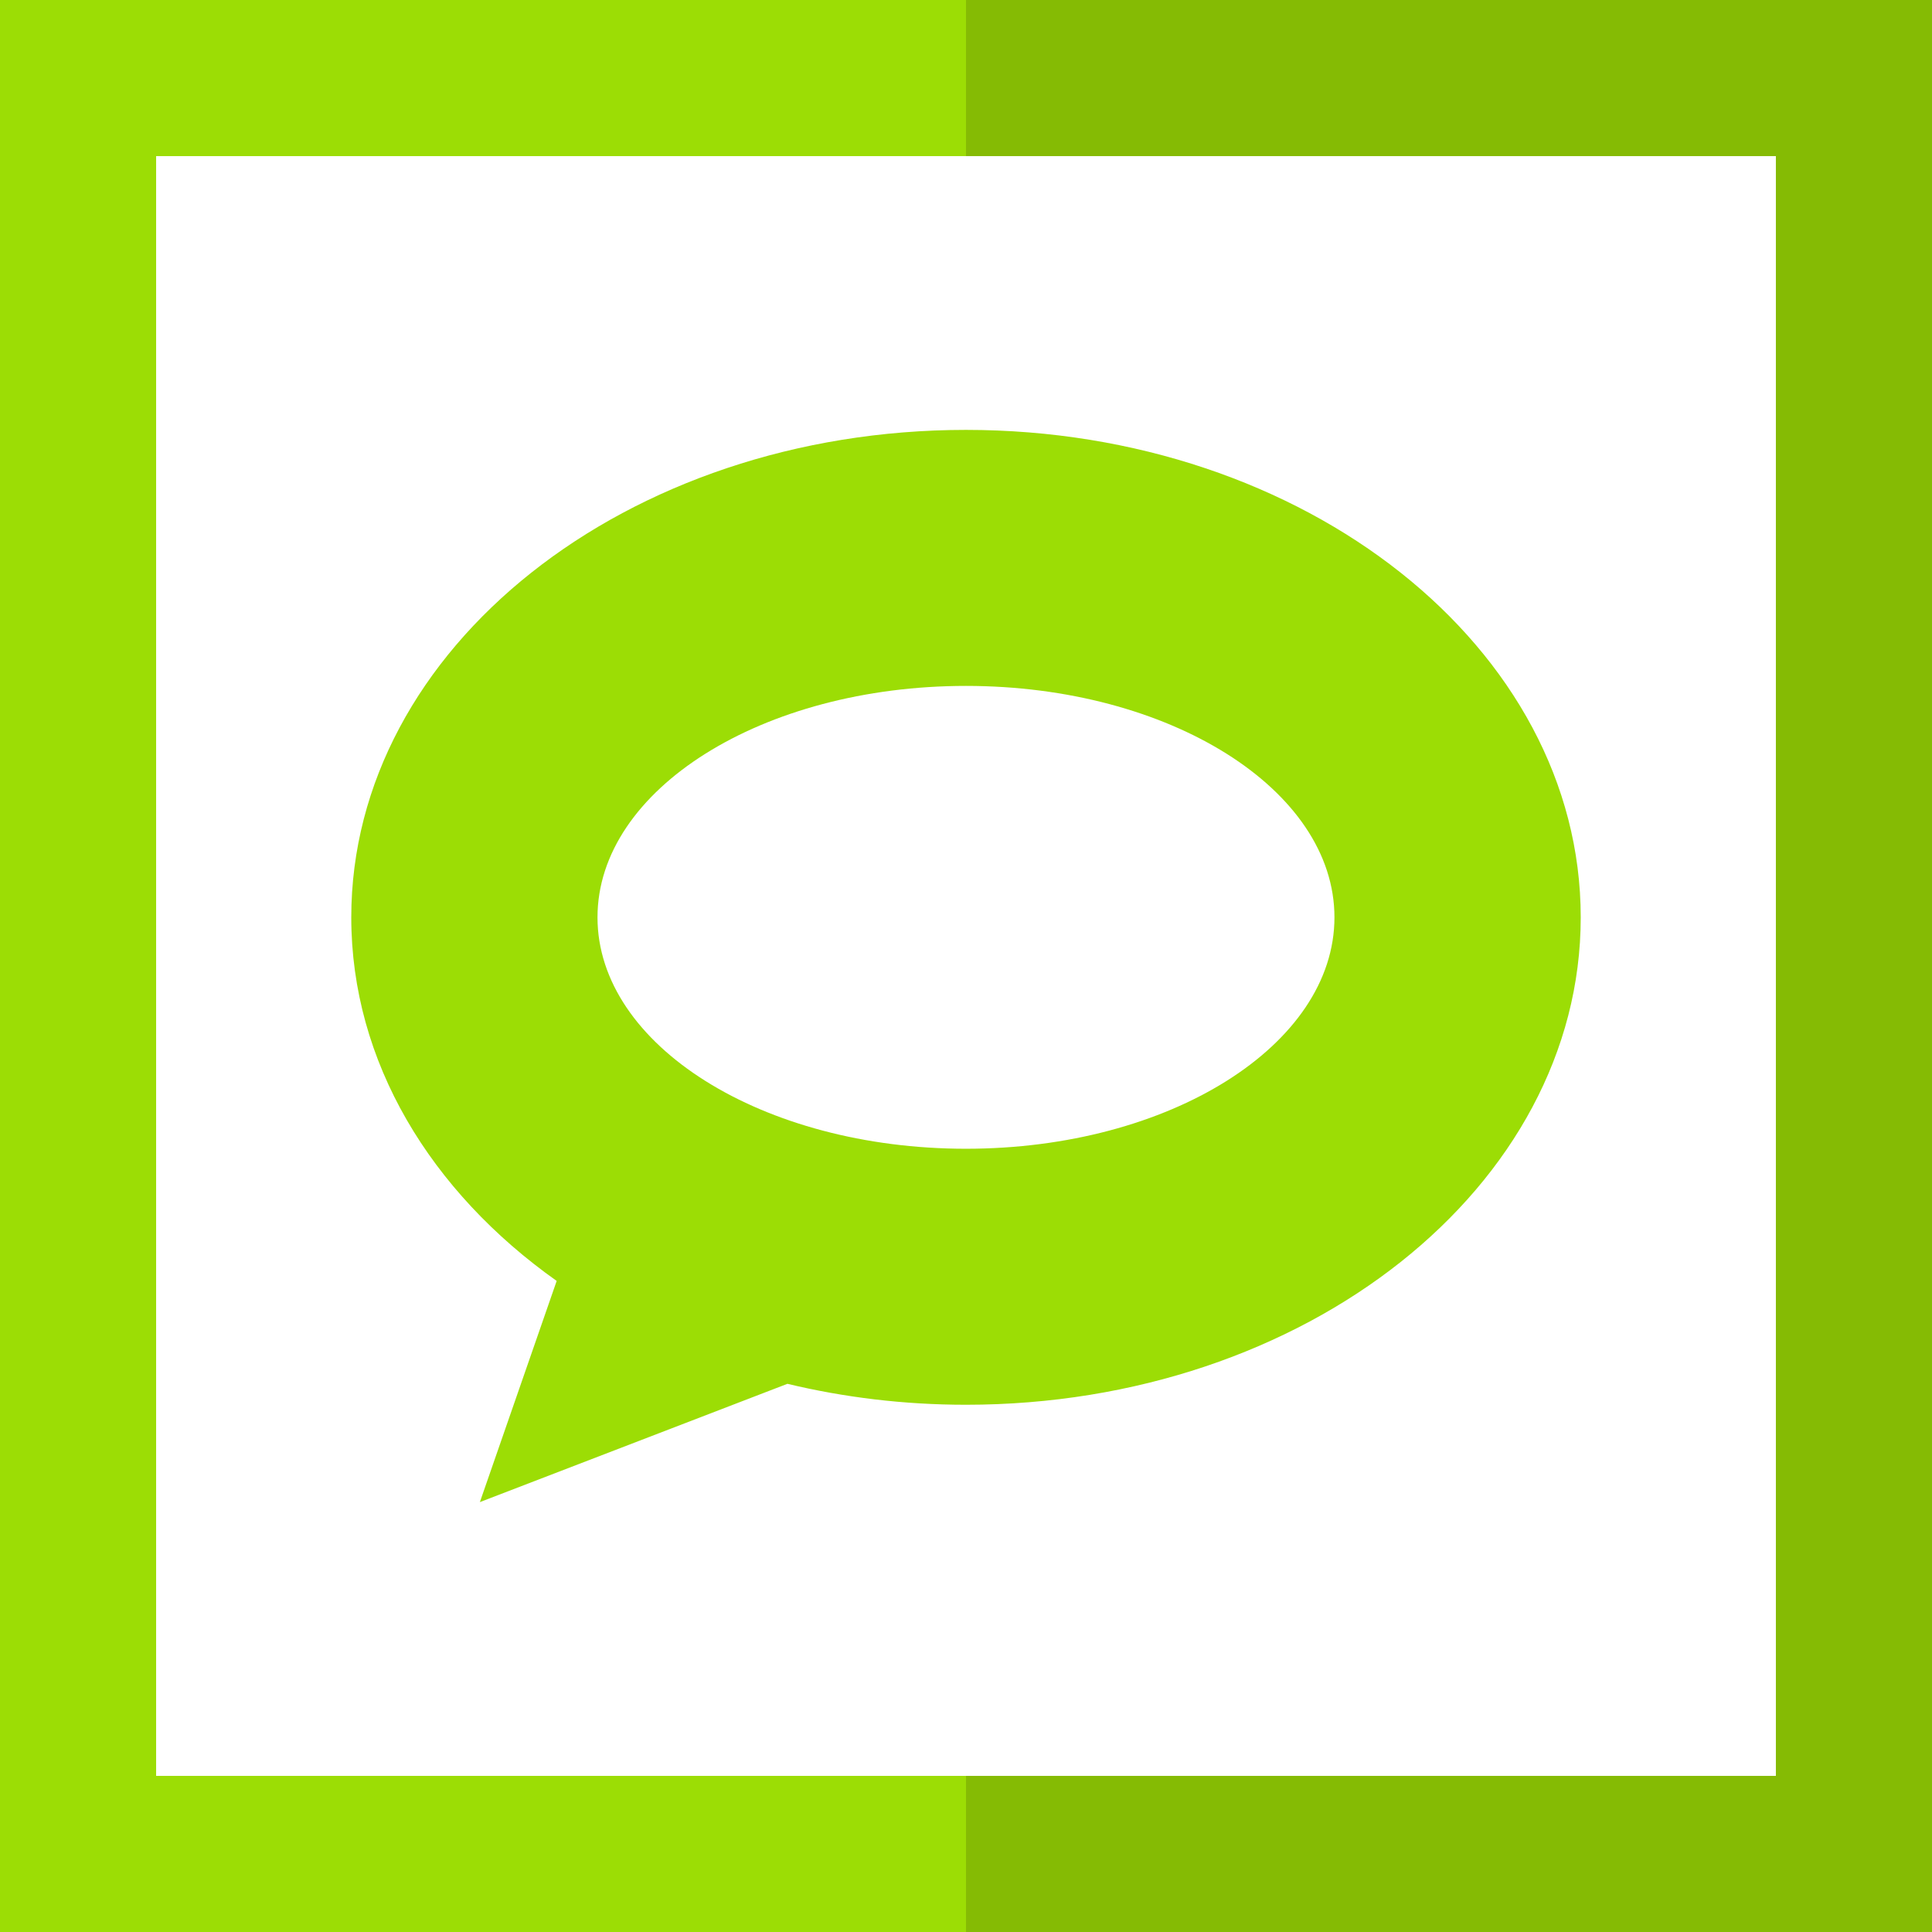
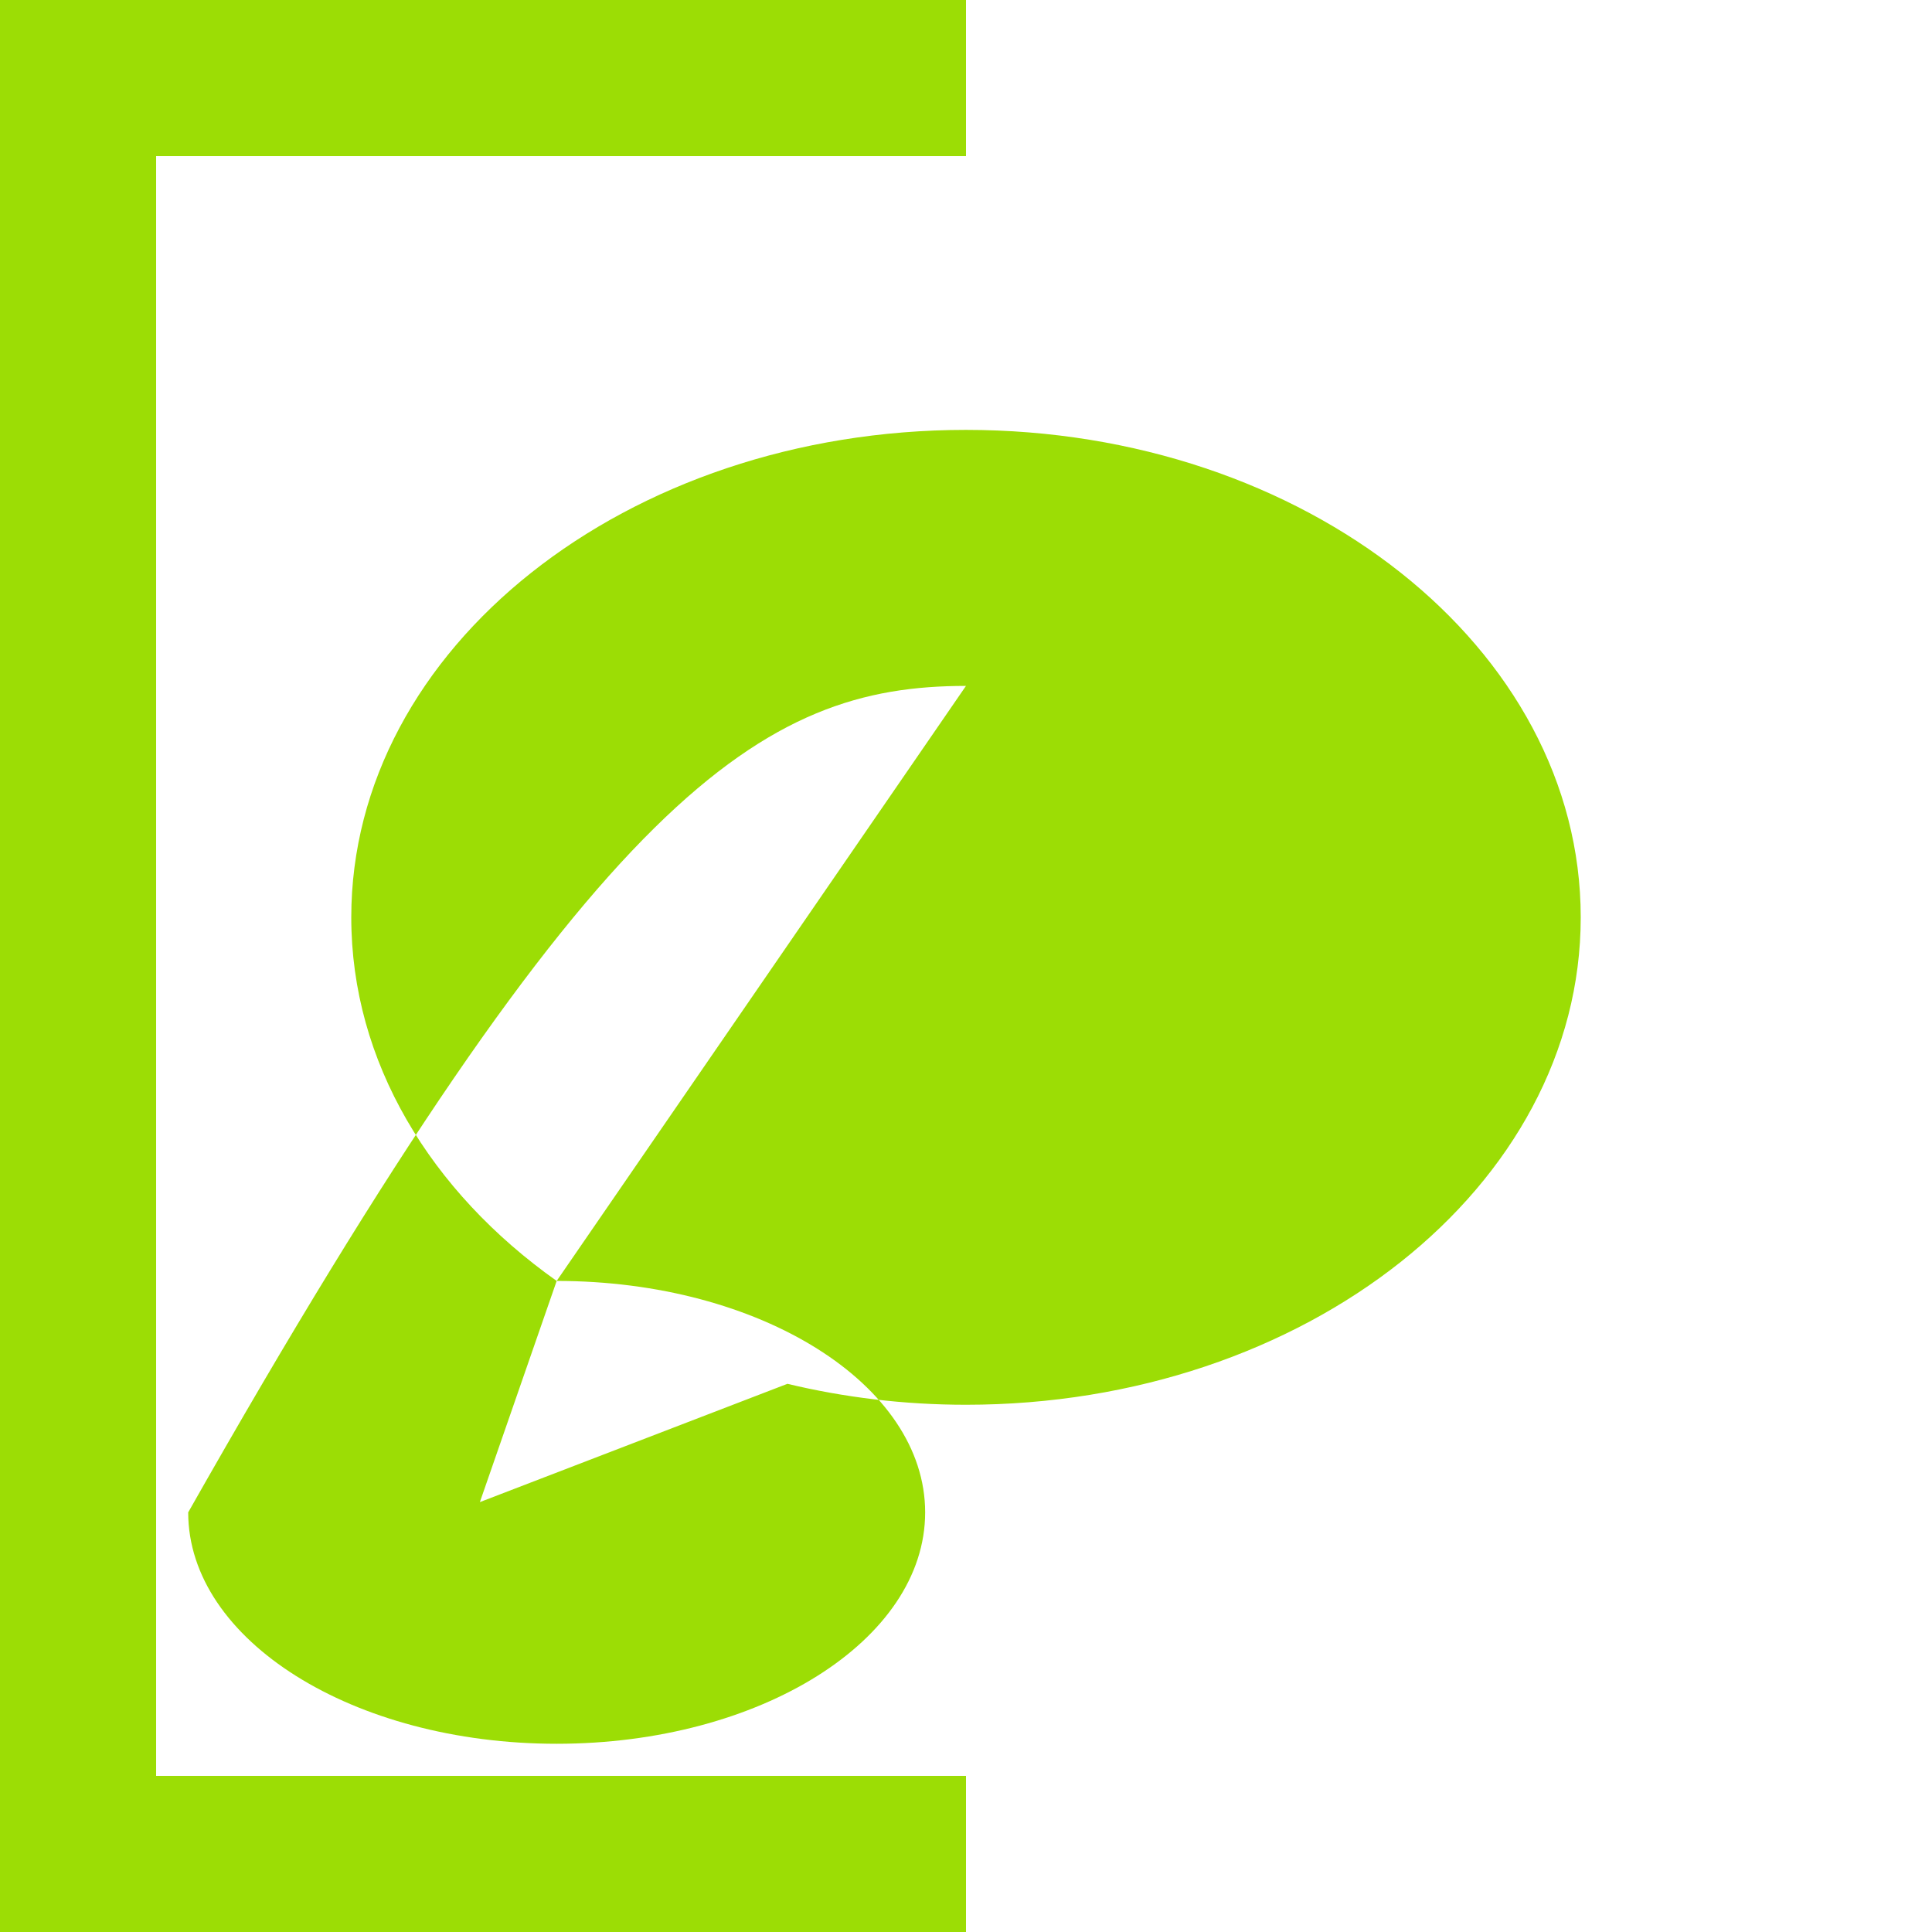
<svg xmlns="http://www.w3.org/2000/svg" version="1.1" id="Layer_1" x="0px" y="0px" viewBox="0 0 495 495" style="enable-background:new 0 0 495 495;" xml:space="preserve">
  <g>
-     <polygon style="fill:#85BB04;" points="247.5,0 247.5,40 455,40 455,455 247.5,455 247.5,495 495,495 495,0  " />
    <polygon style="fill:#9CDD05;" points="40,455 40,40 247.5,40 247.5,0 0,0 0,495 247.5,495 247.5,455  " />
-     <path style="fill:#9CDD05;" d="M142.626,328.189l-19.678,56.667l78.799-30.307c14.48,3.477,29.837,5.367,45.747,5.367   C334.478,359.916,405,304,405,235.036c0-68.977-70.522-124.893-157.507-124.893C160.511,110.144,90,166.06,90,235.036   C90,272.065,110.336,305.317,142.626,328.189z M247.493,175.737c52.137,0,94.409,26.549,94.409,59.299   c0,32.739-42.272,59.287-94.409,59.287c-52.134,0-94.407-26.547-94.407-59.287C153.087,202.286,195.359,175.737,247.493,175.737z" />
+     <path style="fill:#9CDD05;" d="M142.626,328.189l-19.678,56.667l78.799-30.307c14.48,3.477,29.837,5.367,45.747,5.367   C334.478,359.916,405,304,405,235.036c0-68.977-70.522-124.893-157.507-124.893C160.511,110.144,90,166.06,90,235.036   C90,272.065,110.336,305.317,142.626,328.189z c52.137,0,94.409,26.549,94.409,59.299   c0,32.739-42.272,59.287-94.409,59.287c-52.134,0-94.407-26.547-94.407-59.287C153.087,202.286,195.359,175.737,247.493,175.737z" />
  </g>
  <g>
</g>
  <g>
</g>
  <g>
</g>
  <g>
</g>
  <g>
</g>
  <g>
</g>
  <g>
</g>
  <g>
</g>
  <g>
</g>
  <g>
</g>
  <g>
</g>
  <g>
</g>
  <g>
</g>
  <g>
</g>
  <g>
</g>
</svg>